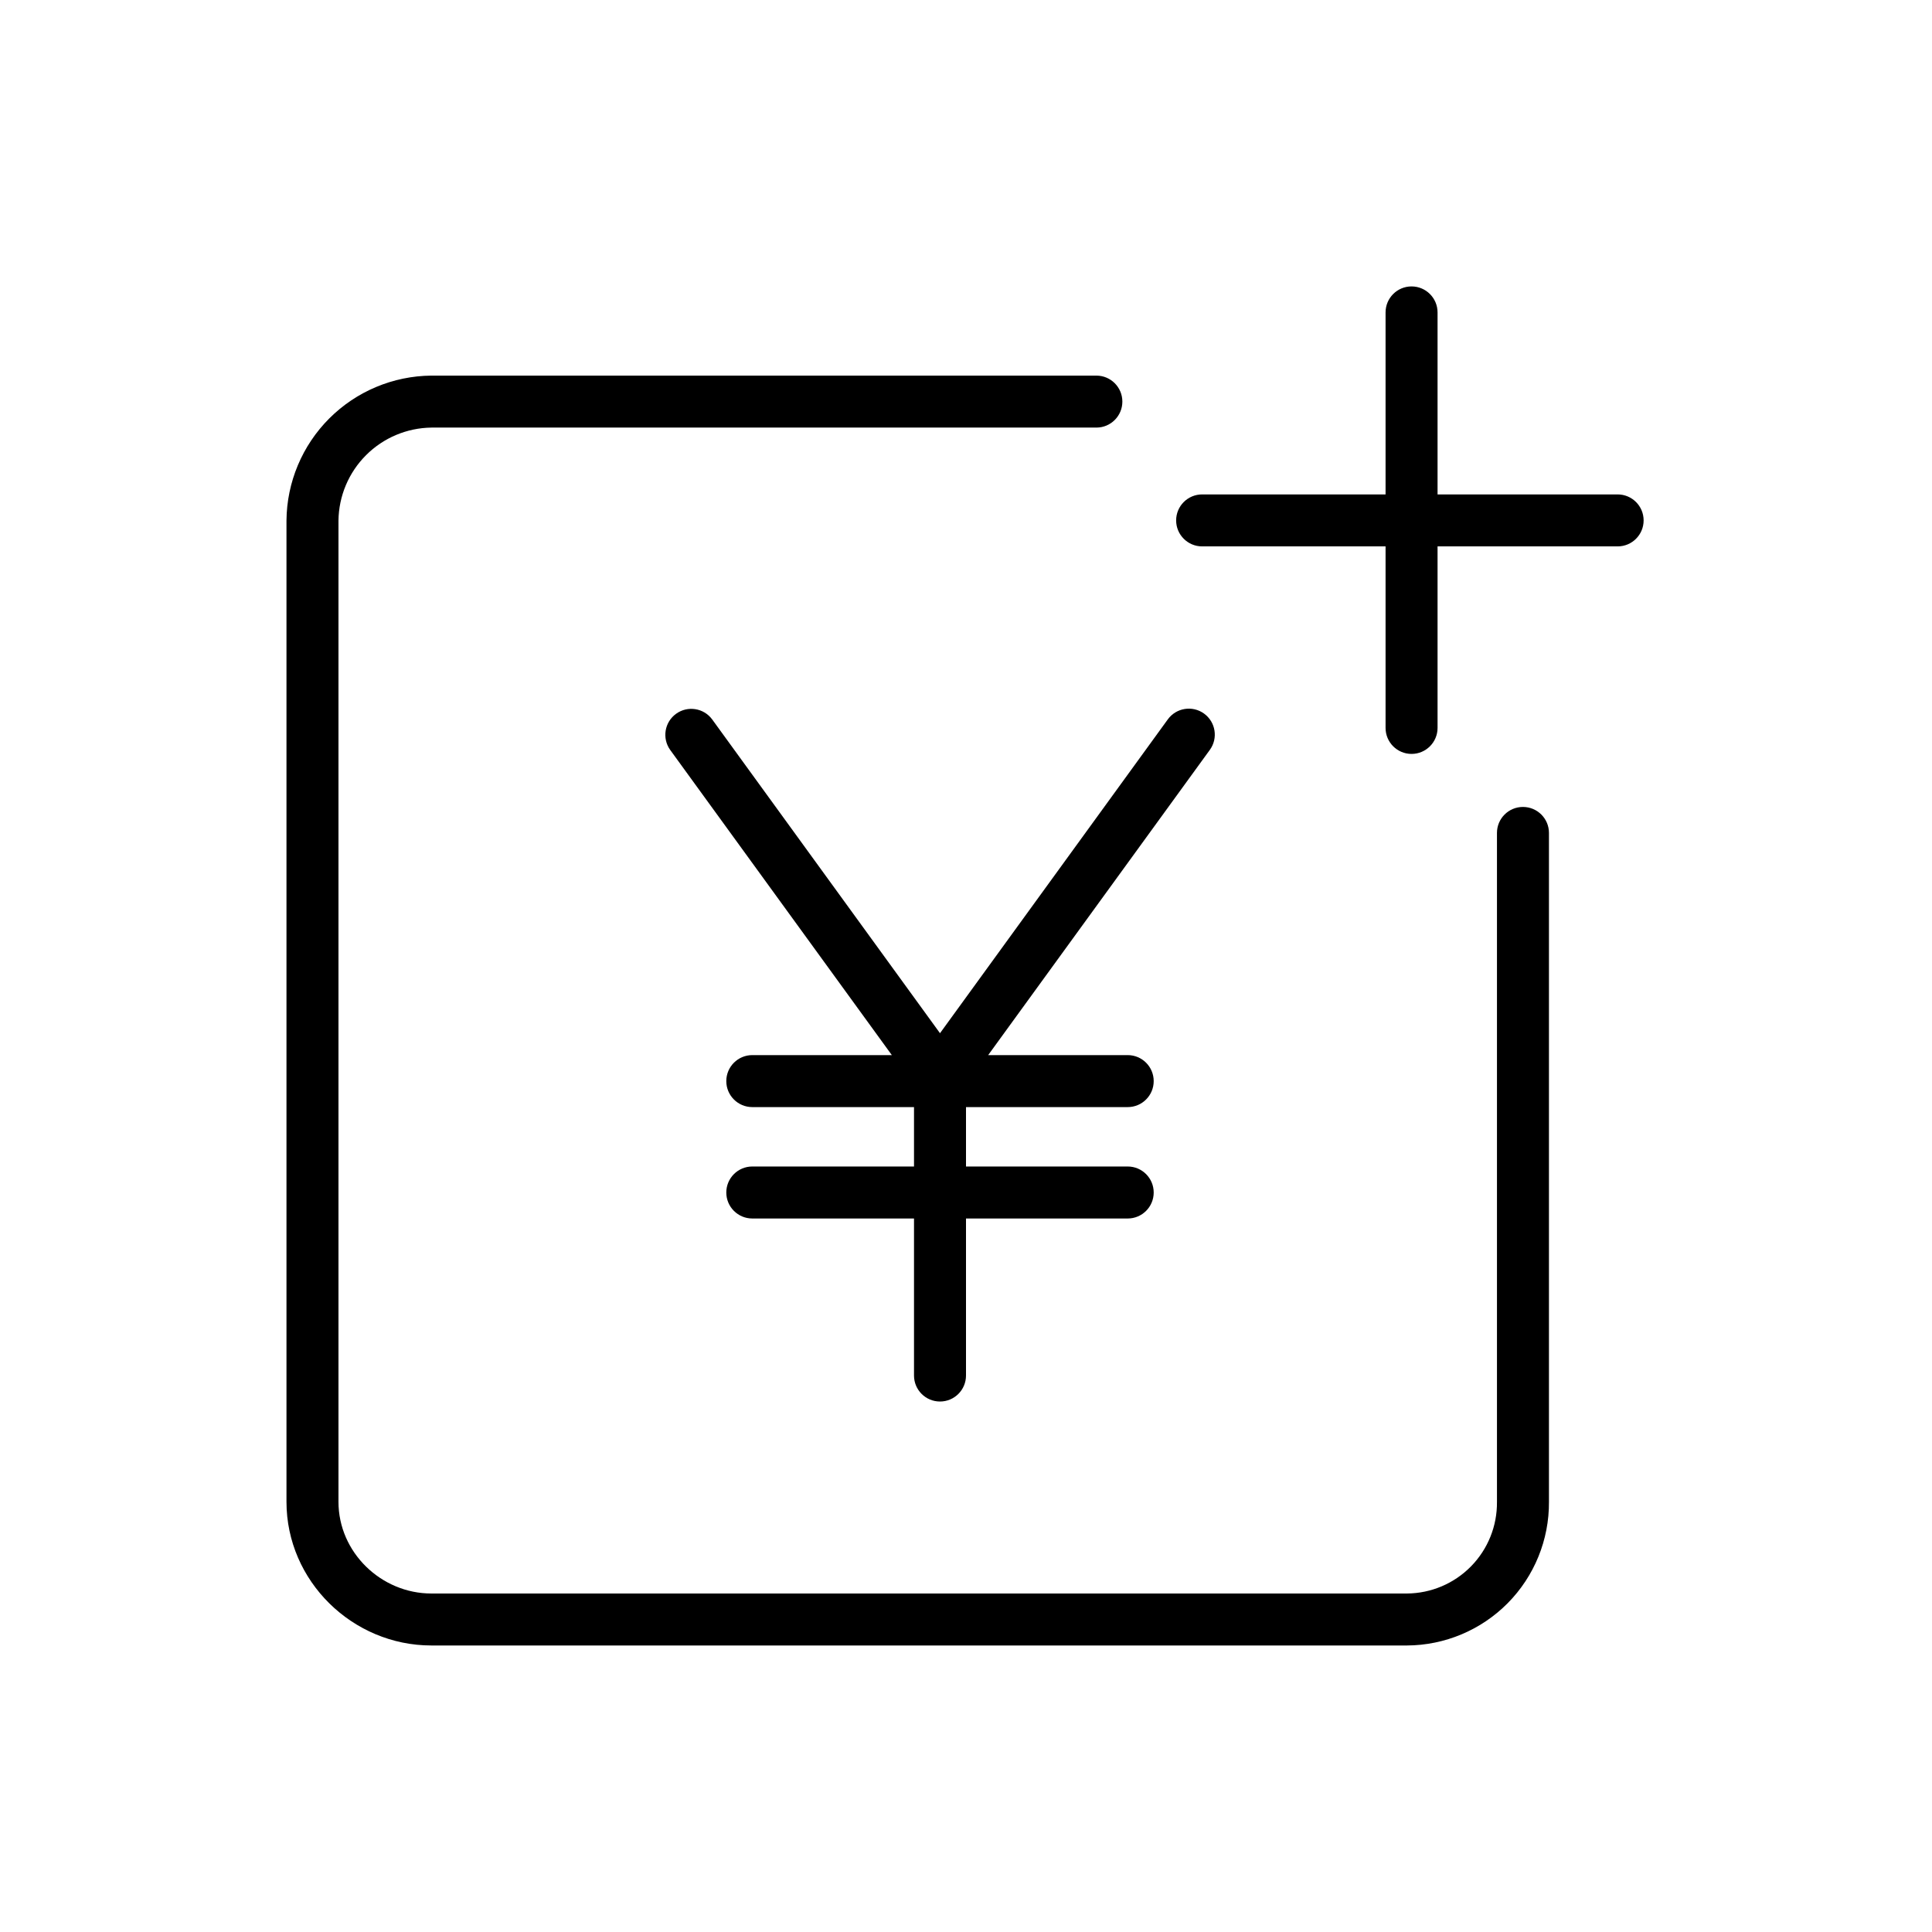
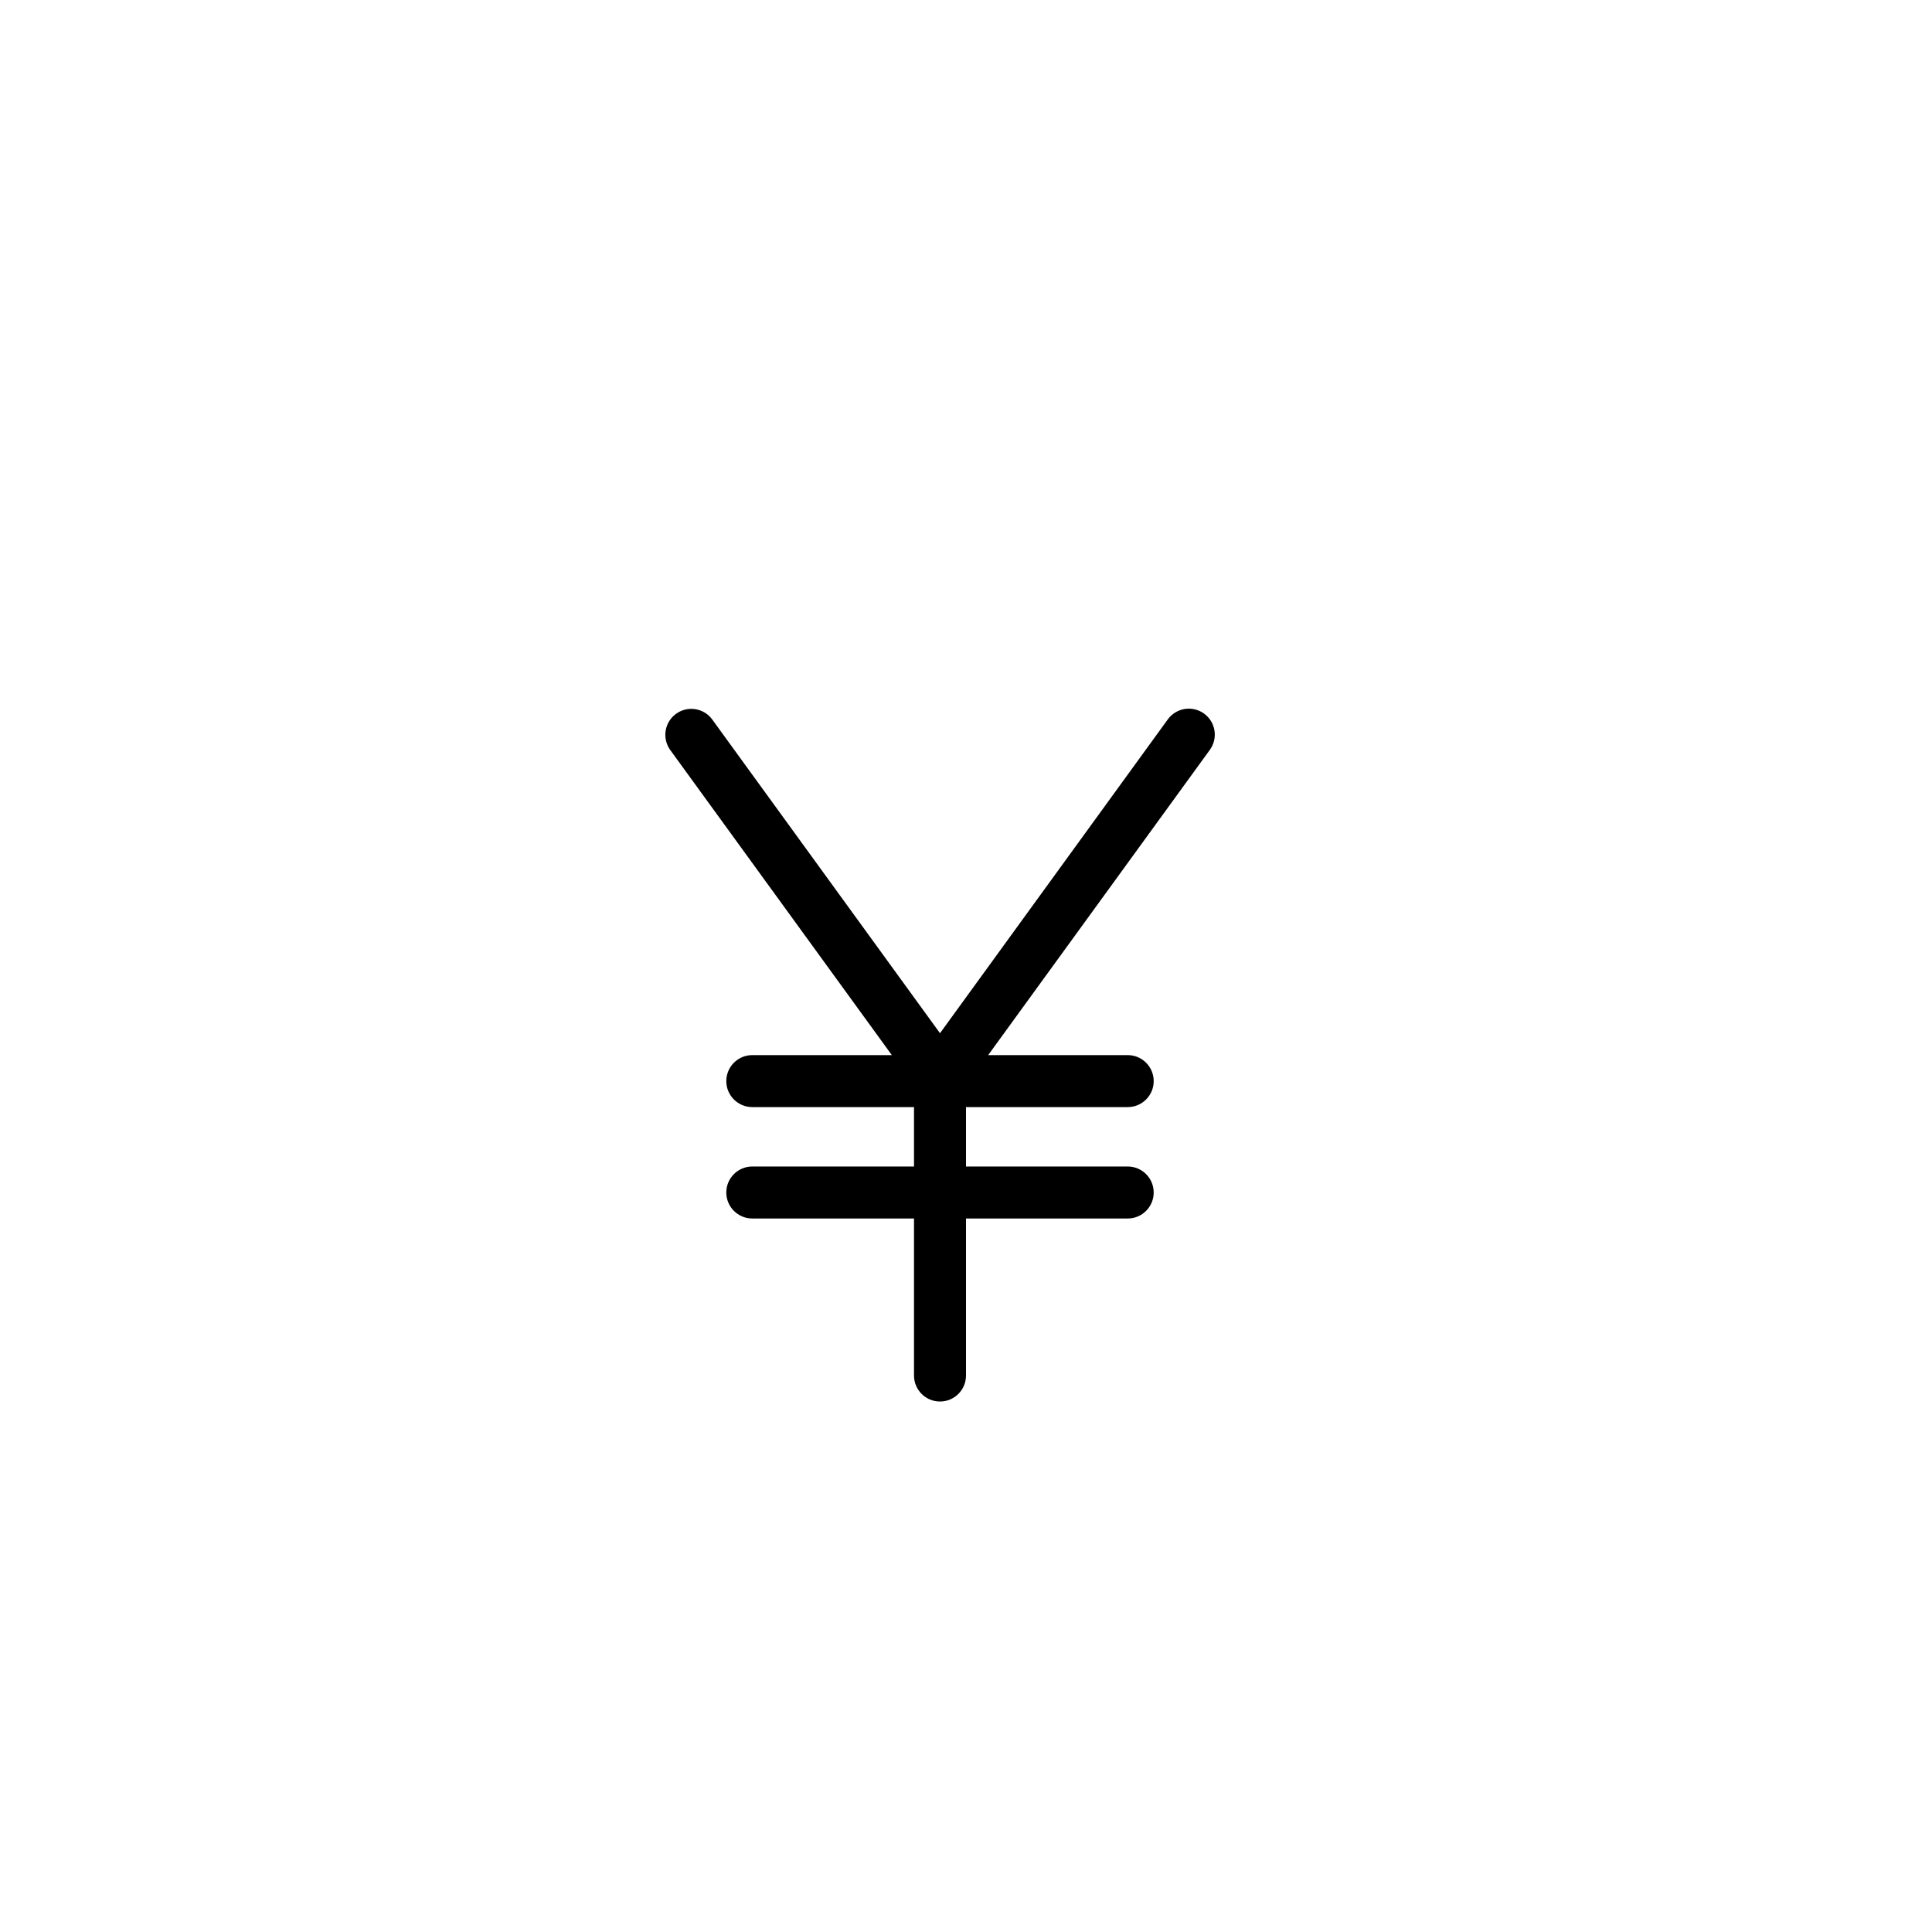
<svg xmlns="http://www.w3.org/2000/svg" fill="#000000" width="800px" height="800px" version="1.1" viewBox="144 144 512 512">
  <g>
-     <path d="m258.32 580.07h258.52c10.047-0.043 19.664-4.082 26.727-11.223 7.062-7.144 10.992-16.805 10.922-26.852v-177.26c0-3.805-3.086-6.887-6.891-6.887-3.805 0-6.887 3.082-6.887 6.887v177.26c0.074 6.394-2.402 12.551-6.883 17.113s-10.594 7.148-16.988 7.188h-258.52c-13.305 0-24.621-10.895-24.621-24.301v-260.04c0.082-6.504 2.699-12.723 7.301-17.324 4.598-4.606 10.812-7.227 17.32-7.316h176.23c3.805 0 6.887-3.082 6.887-6.887 0-3.805-3.082-6.887-6.887-6.887h-176.23c-10.16 0.09-19.875 4.168-27.059 11.352-7.18 7.188-11.254 16.906-11.34 27.062v260.04c0 21.004 17.496 38.074 38.398 38.074z" />
-     <path d="m462.58 288.8h48.609v48.105c0 3.805 3.082 6.891 6.887 6.891s6.891-3.086 6.891-6.891v-48.105h47.723c3.805 0 6.887-3.082 6.887-6.887 0-3.805-3.082-6.887-6.887-6.887h-47.723v-48.23c0-3.805-3.086-6.891-6.891-6.891s-6.887 3.086-6.887 6.891v48.23h-48.609c-3.805 0-6.891 3.082-6.891 6.887 0 3.805 3.086 6.887 6.891 6.887z" />
    <path d="m332.74 334.66c-2.234-3.043-6.508-3.715-9.57-1.5-3.062 2.211-3.766 6.481-1.578 9.559l58.754 80.895h-36.984c-3.801 0-6.887 3.086-6.887 6.891 0 3.805 3.086 6.887 6.887 6.887h42.859v15.742h-42.859c-3.801 0-6.887 3.086-6.887 6.891 0 3.805 3.086 6.887 6.887 6.887h42.859v41.617c0 3.805 3.082 6.887 6.887 6.887s6.891-3.082 6.891-6.887v-41.617h42.855c3.805 0 6.887-3.082 6.887-6.887 0-3.805-3.082-6.891-6.887-6.891h-42.855v-15.742h42.855c3.805 0 6.887-3.082 6.887-6.887 0-3.805-3.082-6.891-6.887-6.891h-36.98l58.75-80.898c2.231-3.078 1.539-7.379-1.539-9.609-3.078-2.227-7.379-1.539-9.609 1.539l-60.367 83.164z" />
  </g>
</svg>